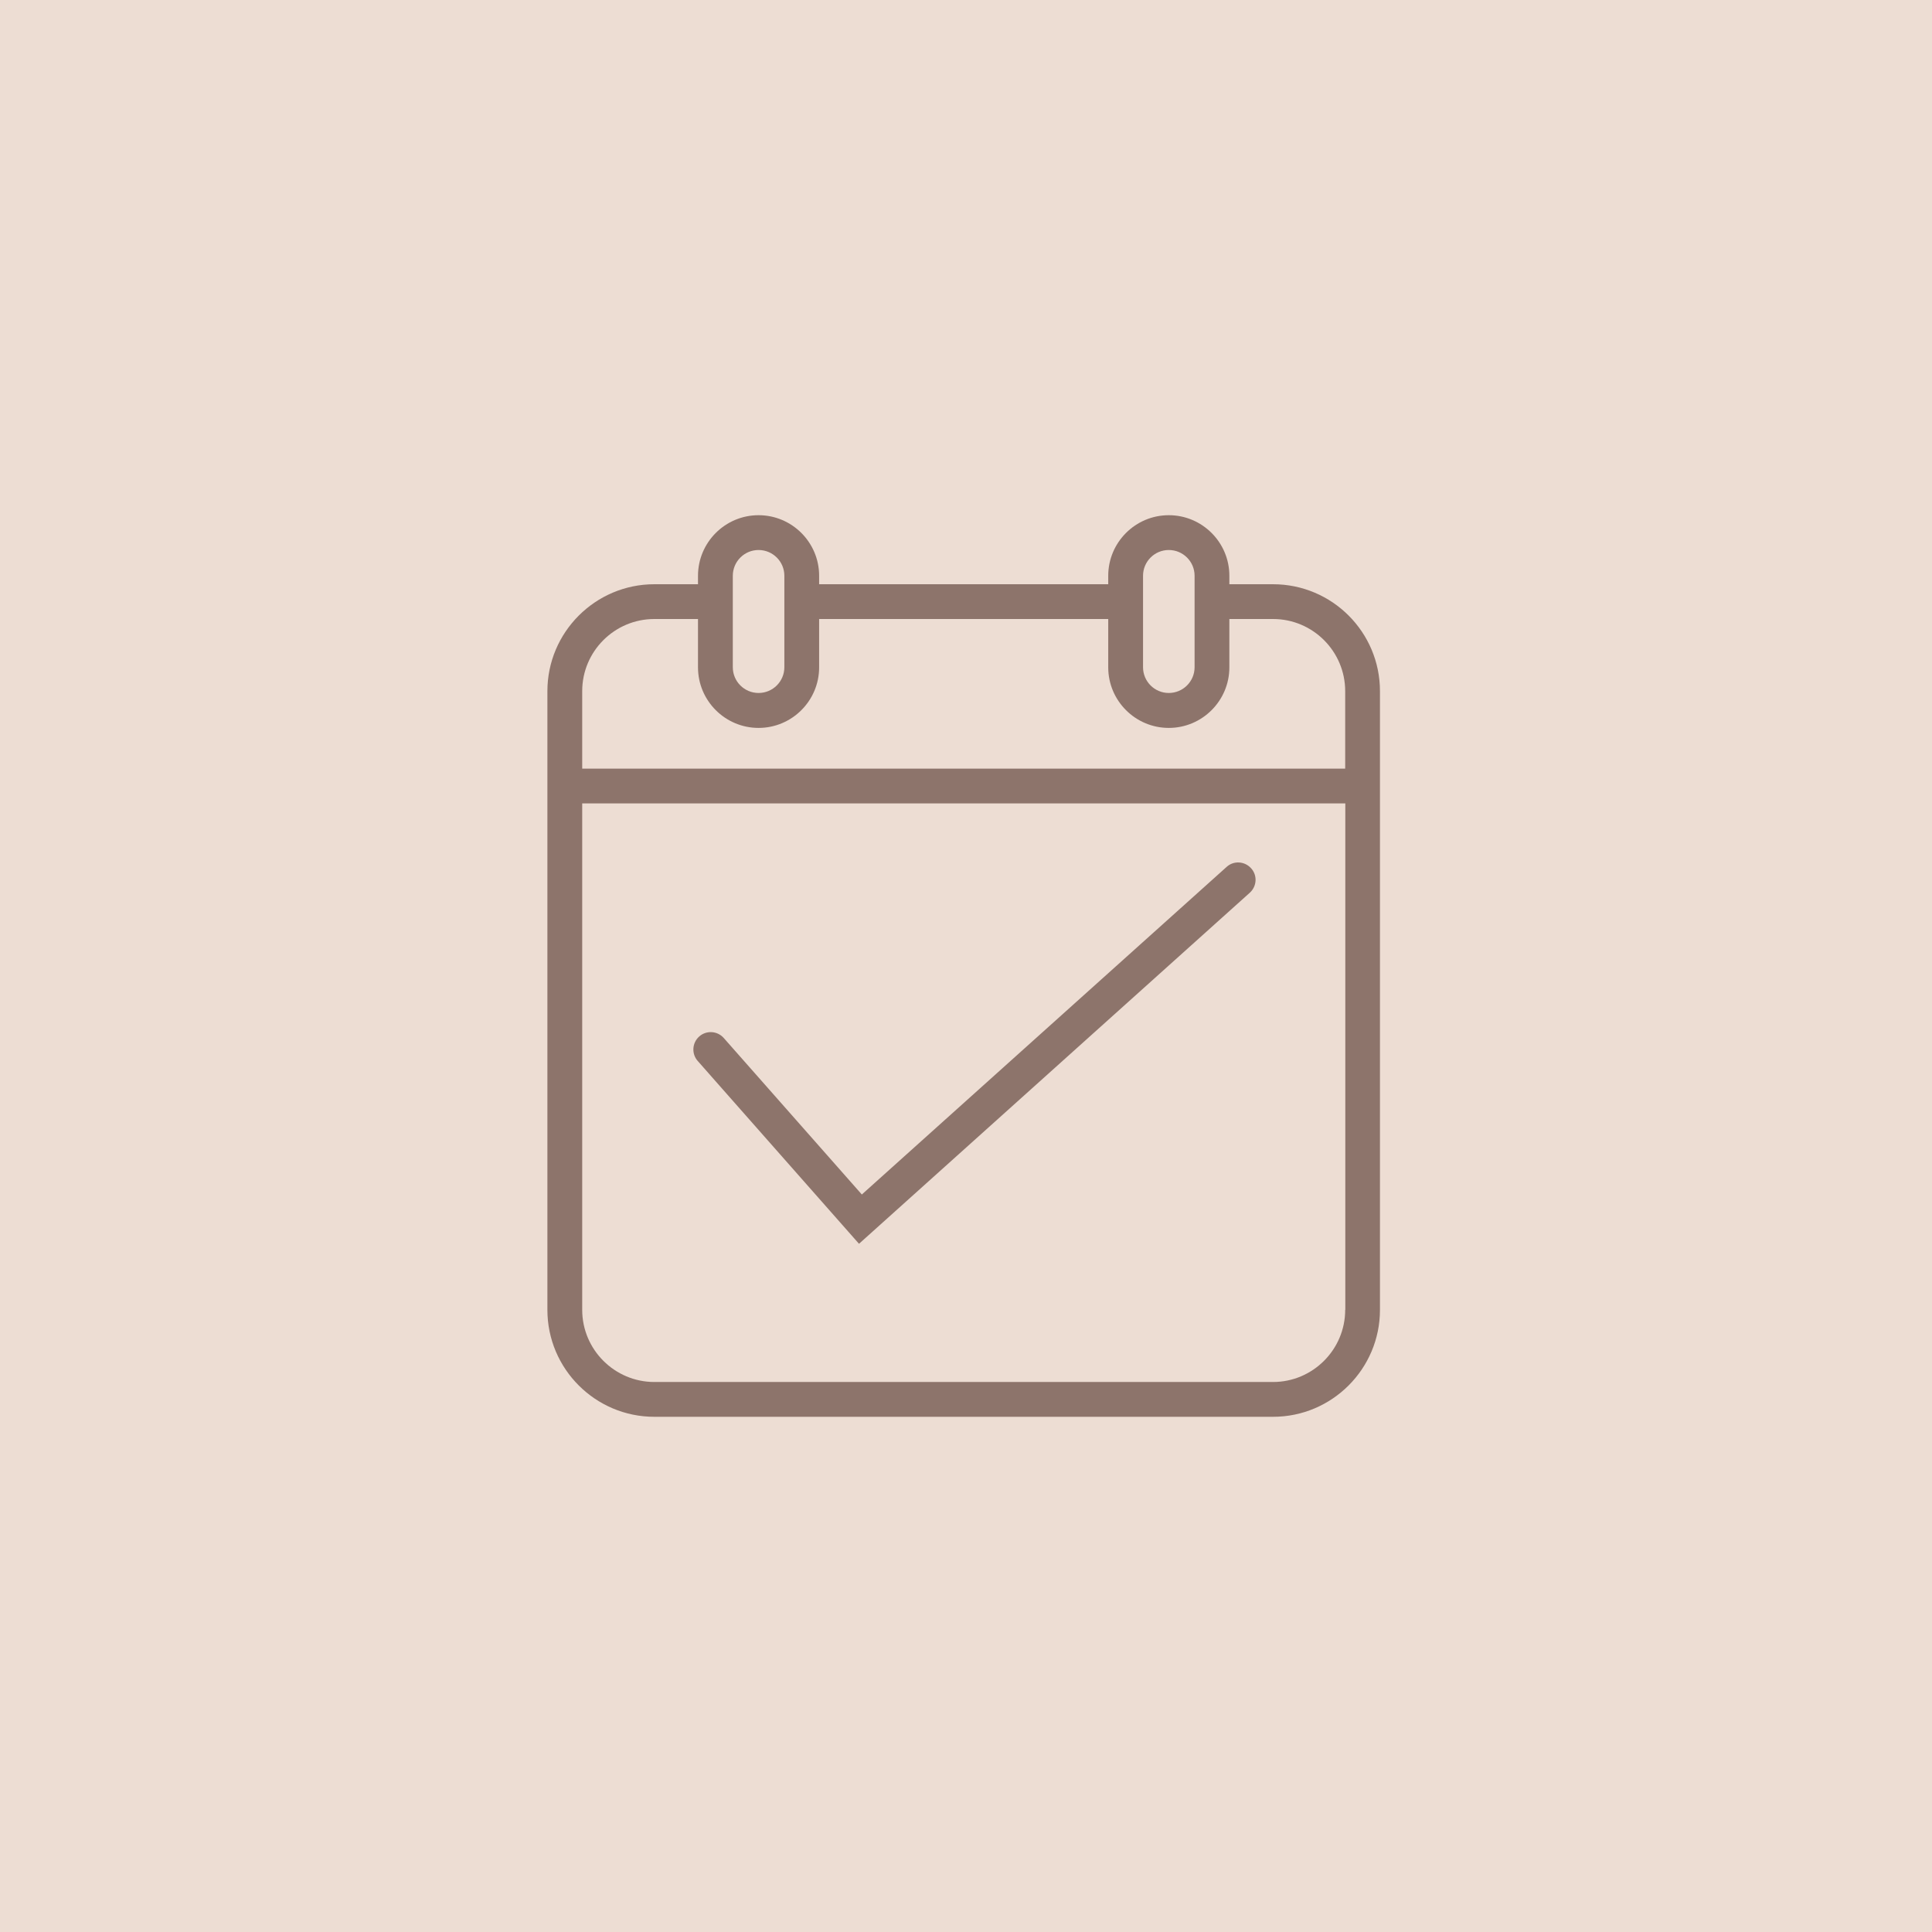
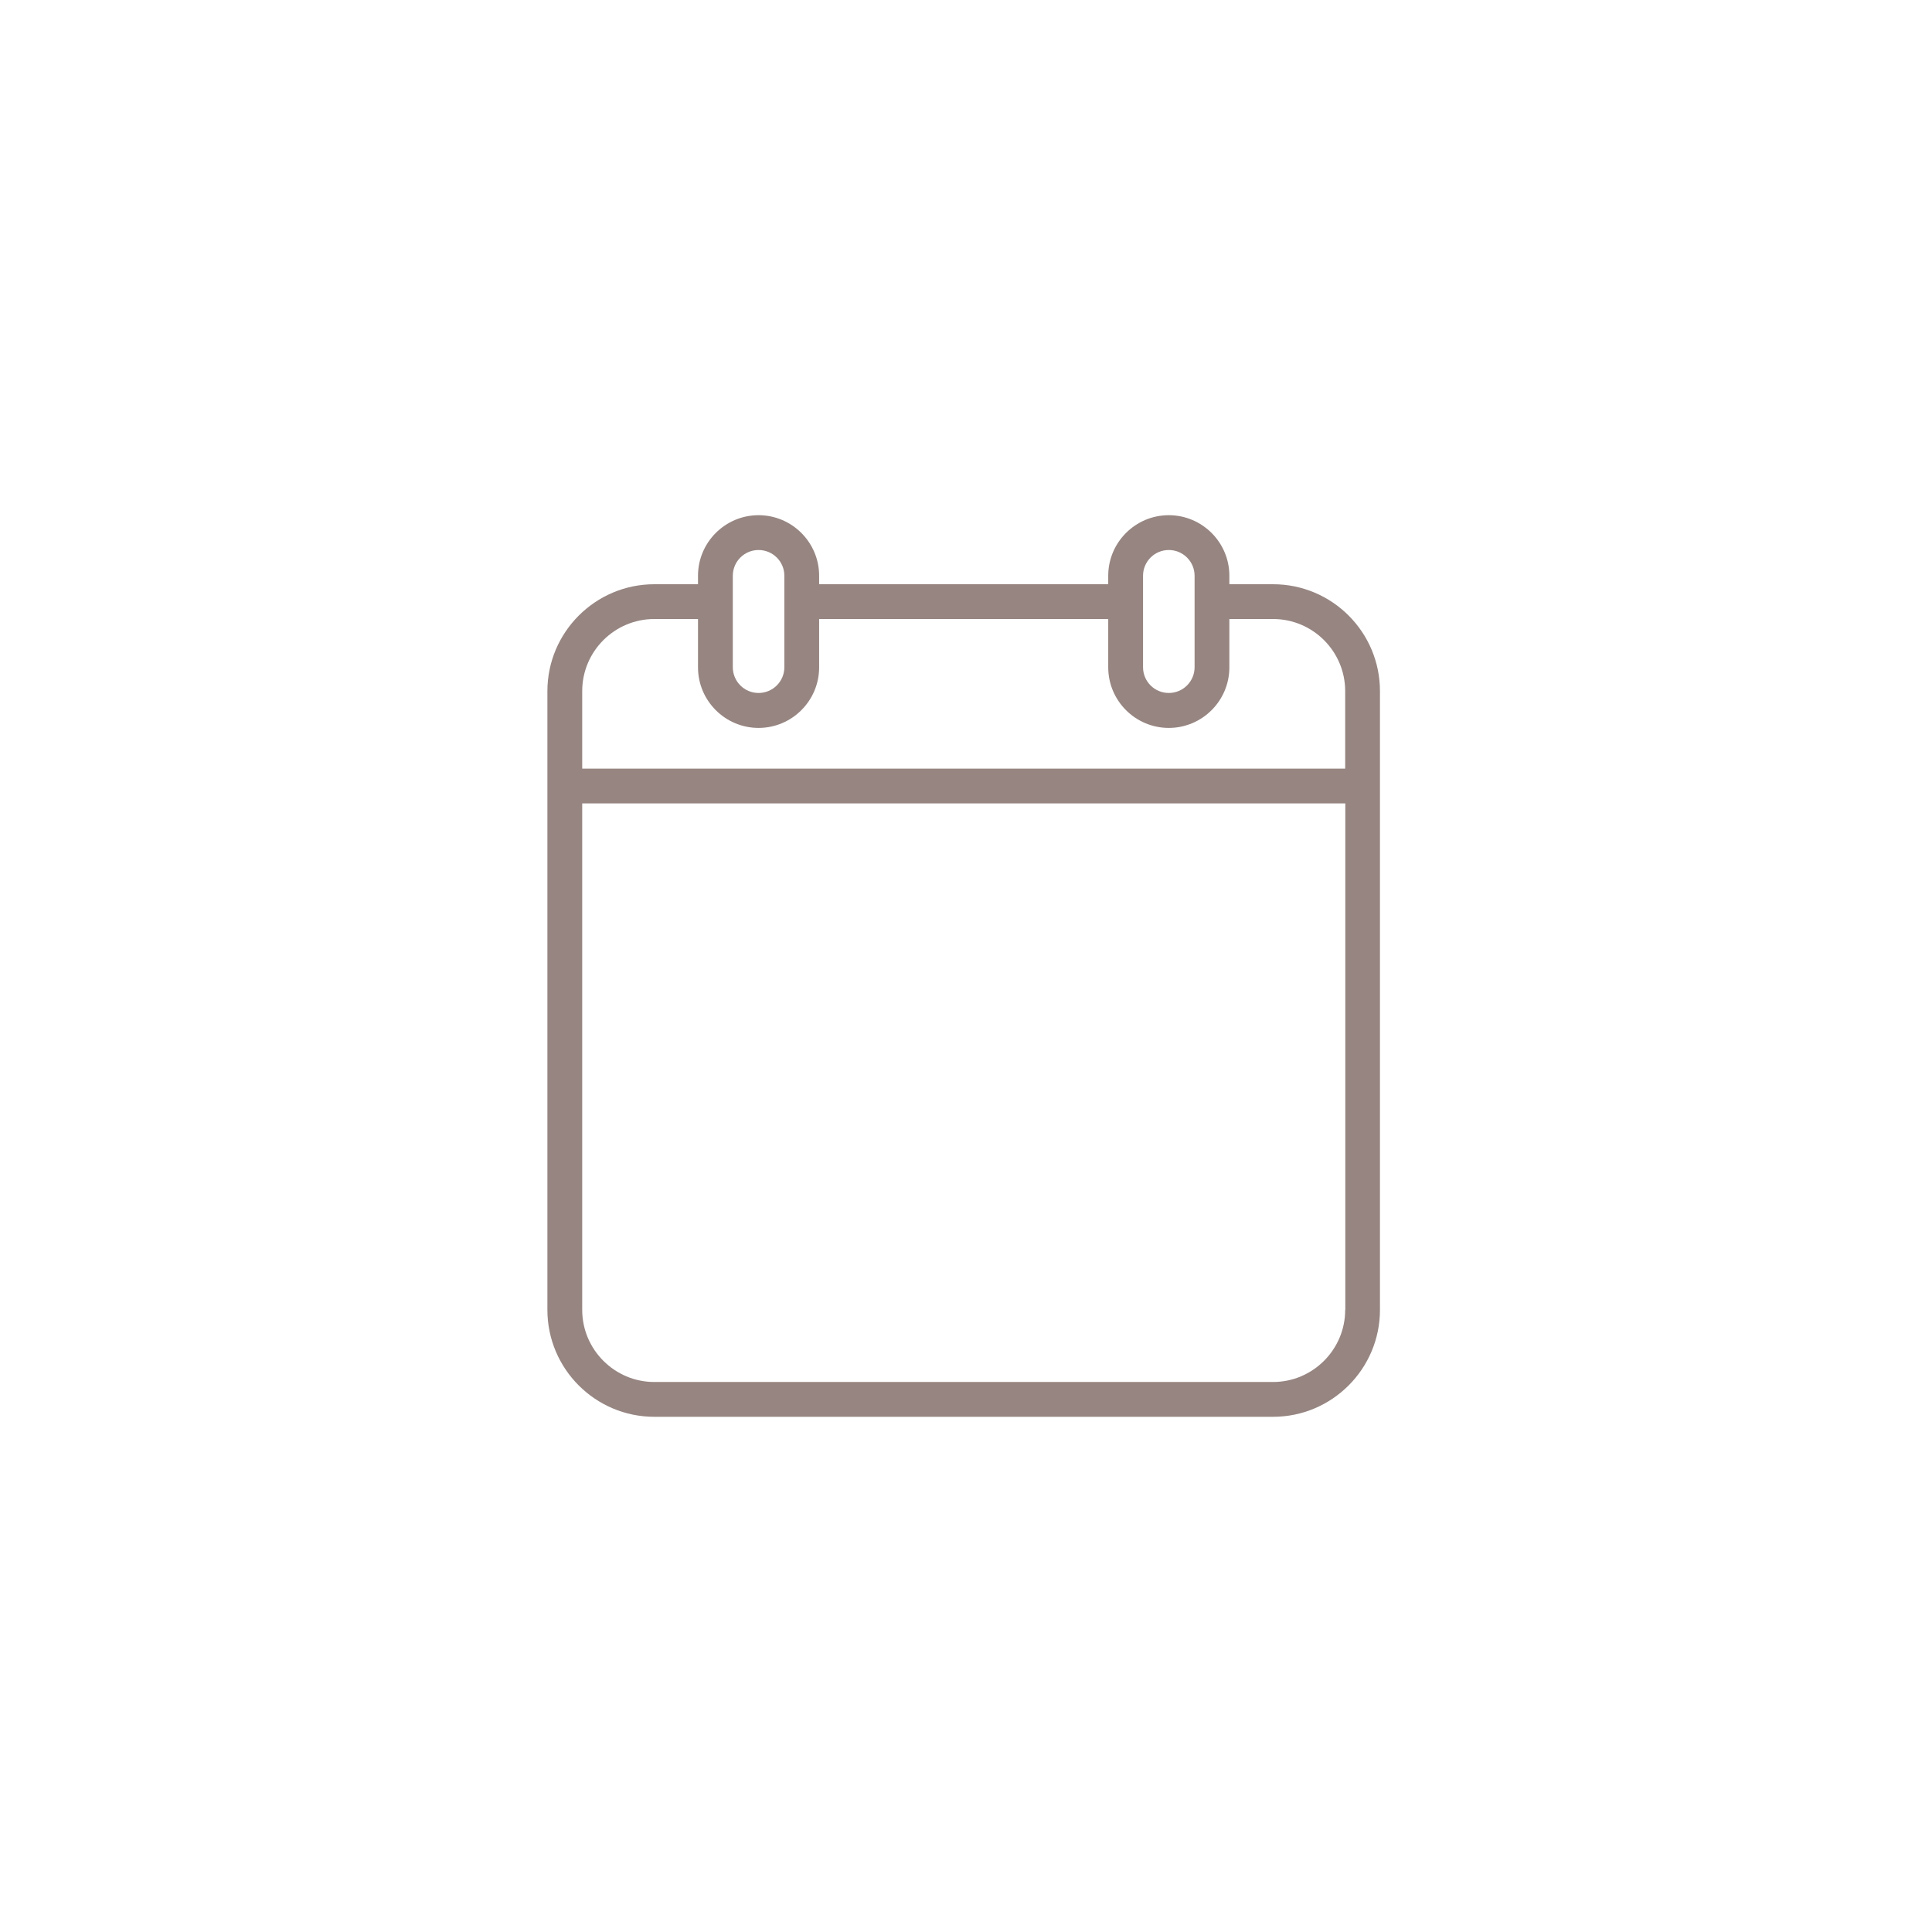
<svg xmlns="http://www.w3.org/2000/svg" width="60" height="60" viewBox="0 0 60 60" fill="none">
-   <rect width="60" height="60" fill="#EDDDD3" />
  <path d="M39.536 18.144H38.179V17.881C38.179 16.844 37.335 16 36.298 16C35.261 16 34.417 16.844 34.417 17.881V18.144H25.439V17.881C25.439 16.844 24.595 16 23.558 16C22.521 16 21.677 16.844 21.677 17.881V18.144H20.321C18.488 18.144 17 19.636 17 21.464V40.679C17 42.513 18.492 44 20.321 44H39.536C41.369 44 42.856 42.508 42.856 40.679V21.464C42.856 19.631 41.369 18.144 39.536 18.144ZM35.498 17.881C35.498 17.439 35.856 17.081 36.298 17.081C36.74 17.081 37.099 17.439 37.099 17.881V20.721C37.099 21.163 36.74 21.521 36.298 21.521C35.856 21.521 35.498 21.163 35.498 20.721V17.881ZM22.758 17.881C22.758 17.439 23.116 17.081 23.558 17.081C24 17.081 24.359 17.439 24.359 17.881V20.721C24.359 21.163 24 21.521 23.558 21.521C23.116 21.521 22.758 21.163 22.758 20.721V17.881V17.881ZM41.776 40.679C41.776 41.913 40.769 42.919 39.536 42.919H20.321C19.087 42.919 18.081 41.913 18.081 40.679V24.951H41.78V40.679H41.776ZM41.776 23.871H18.081V21.464C18.081 20.226 19.087 19.224 20.321 19.224H21.677V20.725C21.677 21.762 22.521 22.606 23.558 22.606C24.595 22.606 25.439 21.762 25.439 20.725V19.224H34.417V20.725C34.417 21.762 35.261 22.606 36.298 22.606C37.335 22.606 38.179 21.762 38.179 20.725V19.224H39.536C40.774 19.224 41.776 20.231 41.776 21.464V23.871V23.871Z" fill="#2E0D04" fill-opacity="0.5" />
-   <path d="M26.677 38.627L38.813 27.725C39.036 27.524 39.054 27.183 38.853 26.964C38.651 26.741 38.31 26.723 38.092 26.924L26.765 37.096L22.477 32.236C22.28 32.013 21.939 31.991 21.716 32.188C21.493 32.384 21.471 32.726 21.668 32.949L26.677 38.627Z" fill="#2E0D04" fill-opacity="0.5" />
</svg>